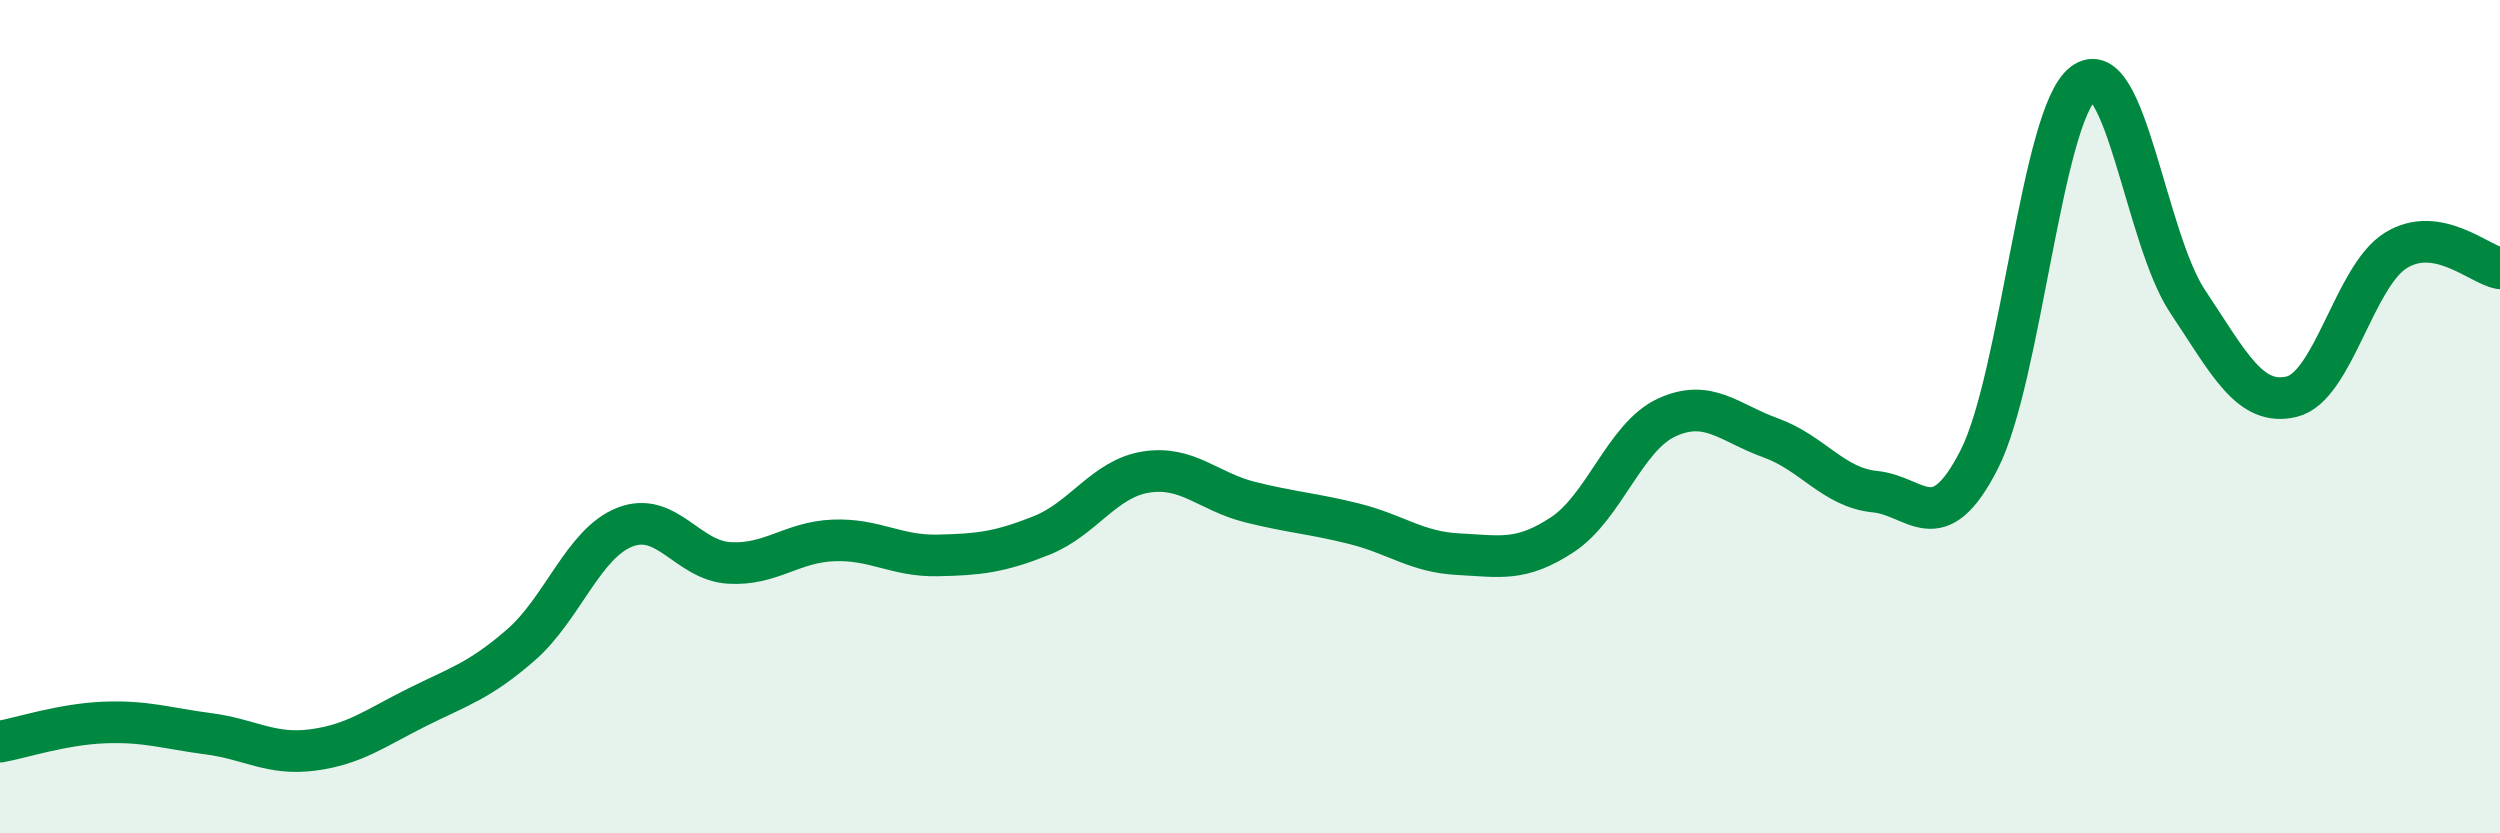
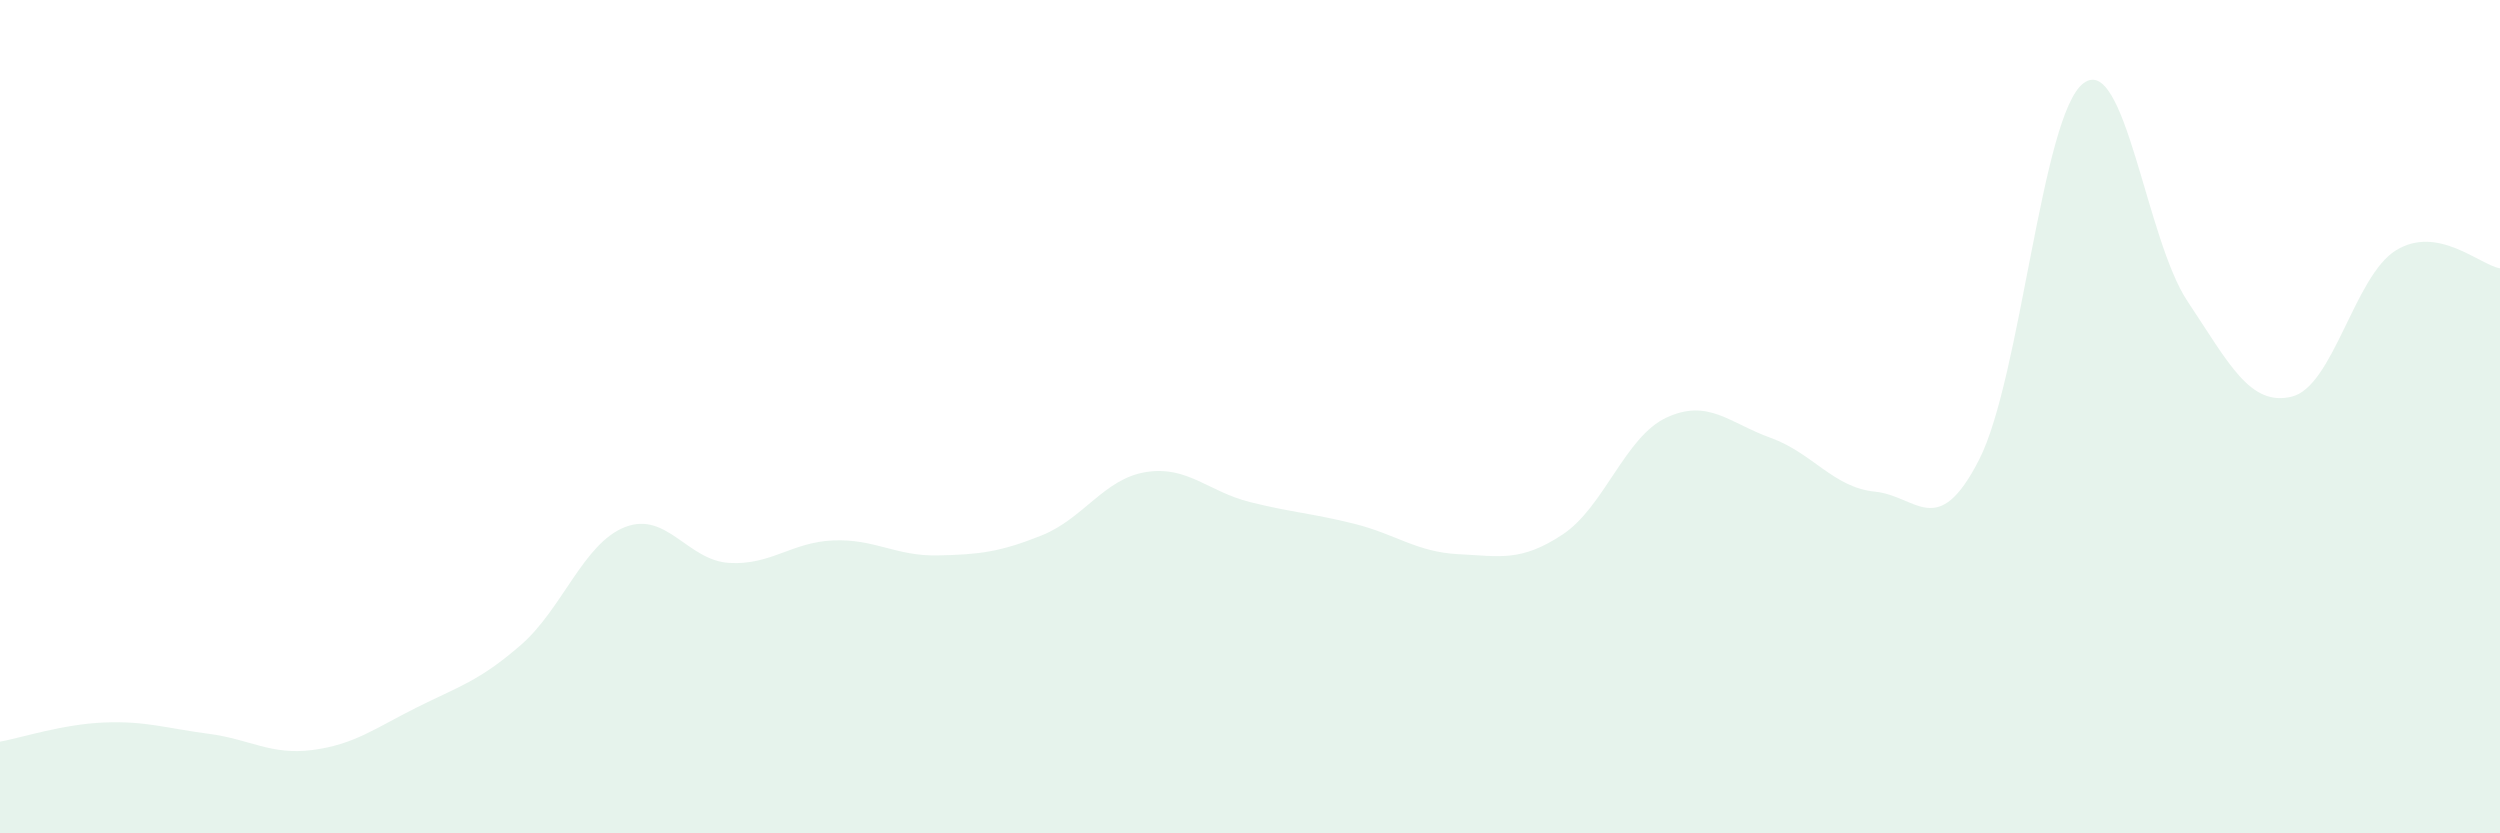
<svg xmlns="http://www.w3.org/2000/svg" width="60" height="20" viewBox="0 0 60 20">
-   <path d="M 0,17.8 C 0.5,17.71 1.5,17.38 2.5,17.34 C 3.5,17.3 4,17.48 5,17.61 C 6,17.74 6.5,18.13 7.5,18 C 8.5,17.87 9,17.48 10,16.98 C 11,16.48 11.5,16.35 12.5,15.48 C 13.5,14.61 14,13.04 15,12.65 C 16,12.26 16.5,13.45 17.5,13.51 C 18.5,13.57 19,13.01 20,12.97 C 21,12.93 21.5,13.35 22.5,13.33 C 23.5,13.31 24,13.25 25,12.85 C 26,12.45 26.5,11.49 27.5,11.33 C 28.5,11.17 29,11.8 30,12.05 C 31,12.3 31.5,12.32 32.5,12.57 C 33.5,12.82 34,13.25 35,13.3 C 36,13.35 36.5,13.49 37.5,12.83 C 38.5,12.17 39,10.48 40,10.02 C 41,9.56 41.5,10.15 42.5,10.51 C 43.5,10.87 44,11.7 45,11.8 C 46,11.9 46.5,12.99 47.5,11.03 C 48.5,9.07 49,2.76 50,2 C 51,1.24 51.5,5.73 52.5,7.23 C 53.5,8.73 54,9.76 55,9.52 C 56,9.28 56.5,6.63 57.5,6.01 C 58.5,5.39 59.5,6.35 60,6.44L60 20L0 20Z" fill="#008740" opacity="0.1" stroke-linecap="round" stroke-linejoin="round" />
-   <path d="M 0,17.8 C 0.5,17.71 1.5,17.38 2.5,17.34 C 3.5,17.3 4,17.48 5,17.61 C 6,17.74 6.5,18.13 7.5,18 C 8.5,17.87 9,17.48 10,16.98 C 11,16.48 11.5,16.35 12.5,15.48 C 13.5,14.61 14,13.04 15,12.65 C 16,12.26 16.5,13.45 17.5,13.51 C 18.5,13.57 19,13.01 20,12.97 C 21,12.93 21.5,13.35 22.5,13.33 C 23.5,13.31 24,13.25 25,12.85 C 26,12.45 26.5,11.49 27.5,11.33 C 28.5,11.17 29,11.8 30,12.05 C 31,12.3 31.5,12.32 32.5,12.57 C 33.5,12.82 34,13.25 35,13.3 C 36,13.35 36.5,13.49 37.5,12.83 C 38.5,12.17 39,10.48 40,10.02 C 41,9.56 41.5,10.15 42.5,10.51 C 43.5,10.87 44,11.7 45,11.8 C 46,11.9 46.5,12.99 47.5,11.03 C 48.5,9.07 49,2.76 50,2 C 51,1.24 51.5,5.73 52.5,7.23 C 53.5,8.73 54,9.76 55,9.52 C 56,9.28 56.5,6.63 57.5,6.01 C 58.5,5.39 59.5,6.35 60,6.44" stroke="#008740" stroke-width="1" fill="none" stroke-linecap="round" stroke-linejoin="round" />
+   <path d="M 0,17.8 C 0.5,17.71 1.5,17.38 2.5,17.34 C 3.5,17.3 4,17.48 5,17.61 C 6,17.74 6.5,18.13 7.5,18 C 8.5,17.87 9,17.48 10,16.98 C 11,16.48 11.5,16.35 12.5,15.48 C 13.5,14.61 14,13.04 15,12.65 C 16,12.26 16.5,13.45 17.5,13.51 C 18.5,13.57 19,13.01 20,12.97 C 21,12.93 21.5,13.35 22.5,13.33 C 23.5,13.31 24,13.25 25,12.85 C 26,12.45 26.5,11.49 27.5,11.33 C 28.5,11.17 29,11.8 30,12.05 C 31,12.3 31.5,12.32 32.5,12.57 C 33.5,12.82 34,13.25 35,13.3 C 36,13.35 36.5,13.49 37.5,12.83 C 38.5,12.17 39,10.48 40,10.02 C 41,9.56 41.5,10.15 42.5,10.51 C 43.5,10.87 44,11.7 45,11.8 C 46,11.9 46.5,12.99 47.5,11.03 C 48.5,9.07 49,2.76 50,2 C 51,1.24 51.5,5.73 52.5,7.23 C 53.5,8.73 54,9.76 55,9.52 C 56,9.28 56.5,6.63 57.5,6.01 C 58.5,5.39 59.5,6.35 60,6.44L60 20L0 20" fill="#008740" opacity="0.1" stroke-linecap="round" stroke-linejoin="round" />
</svg>